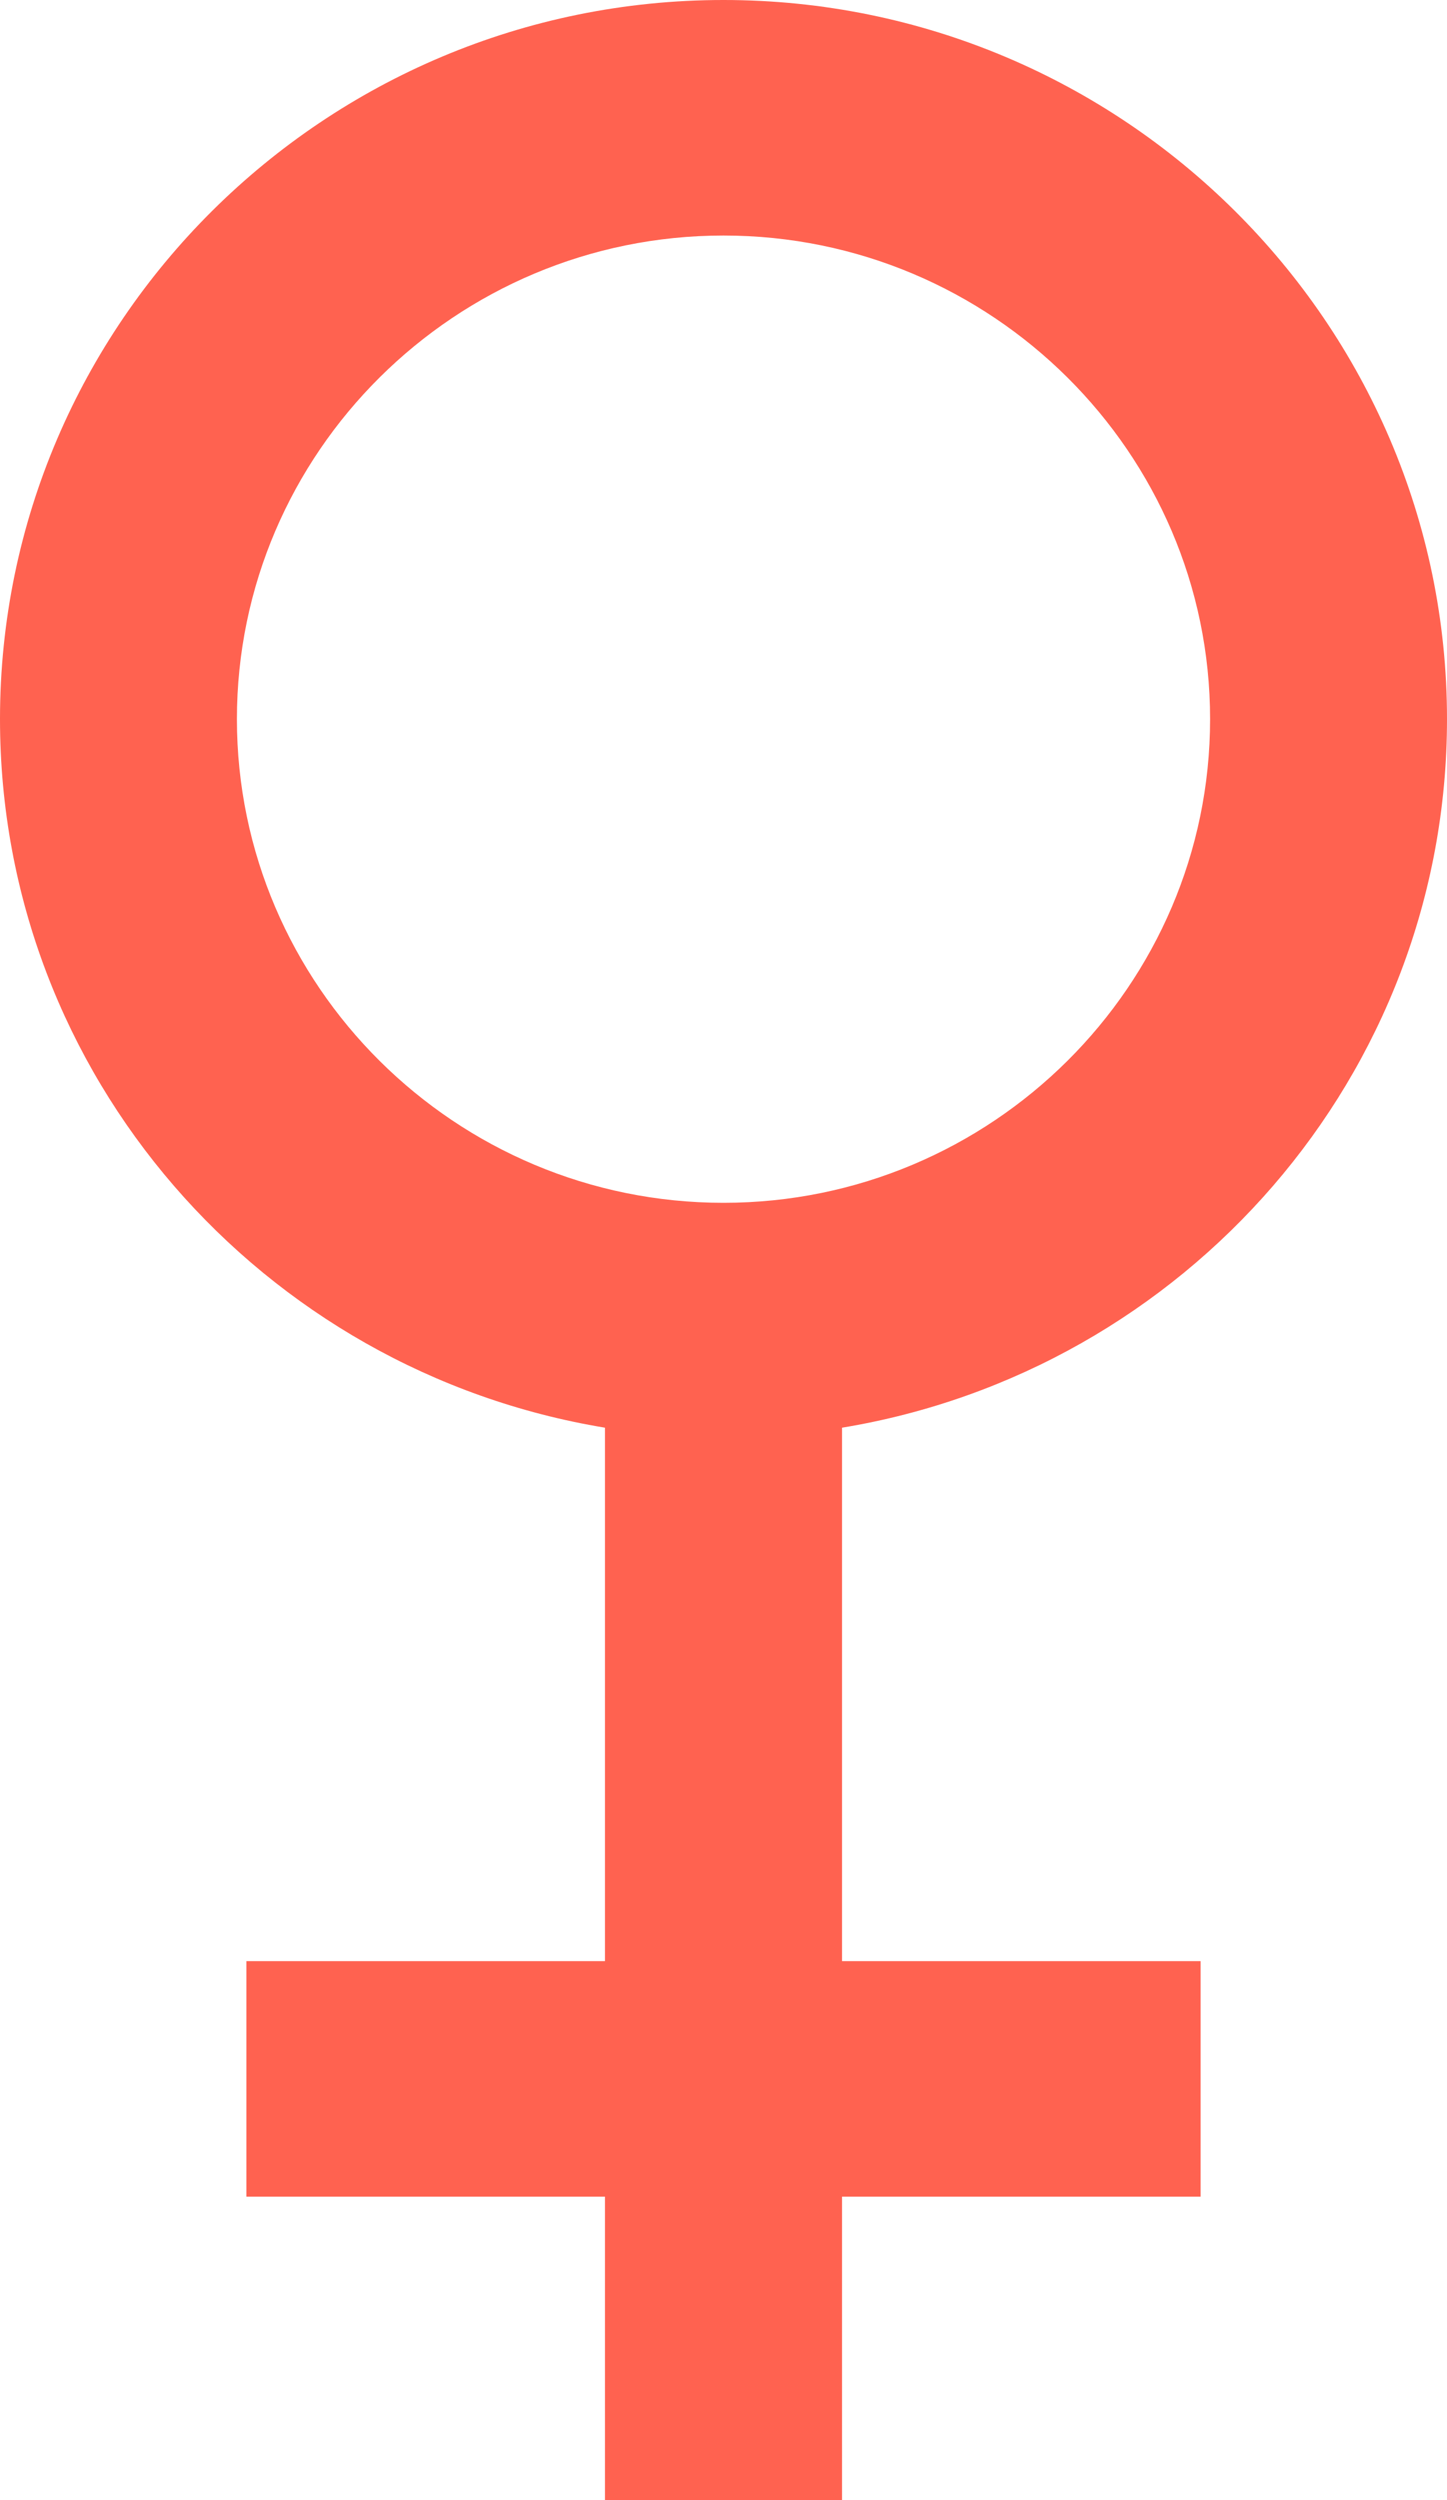
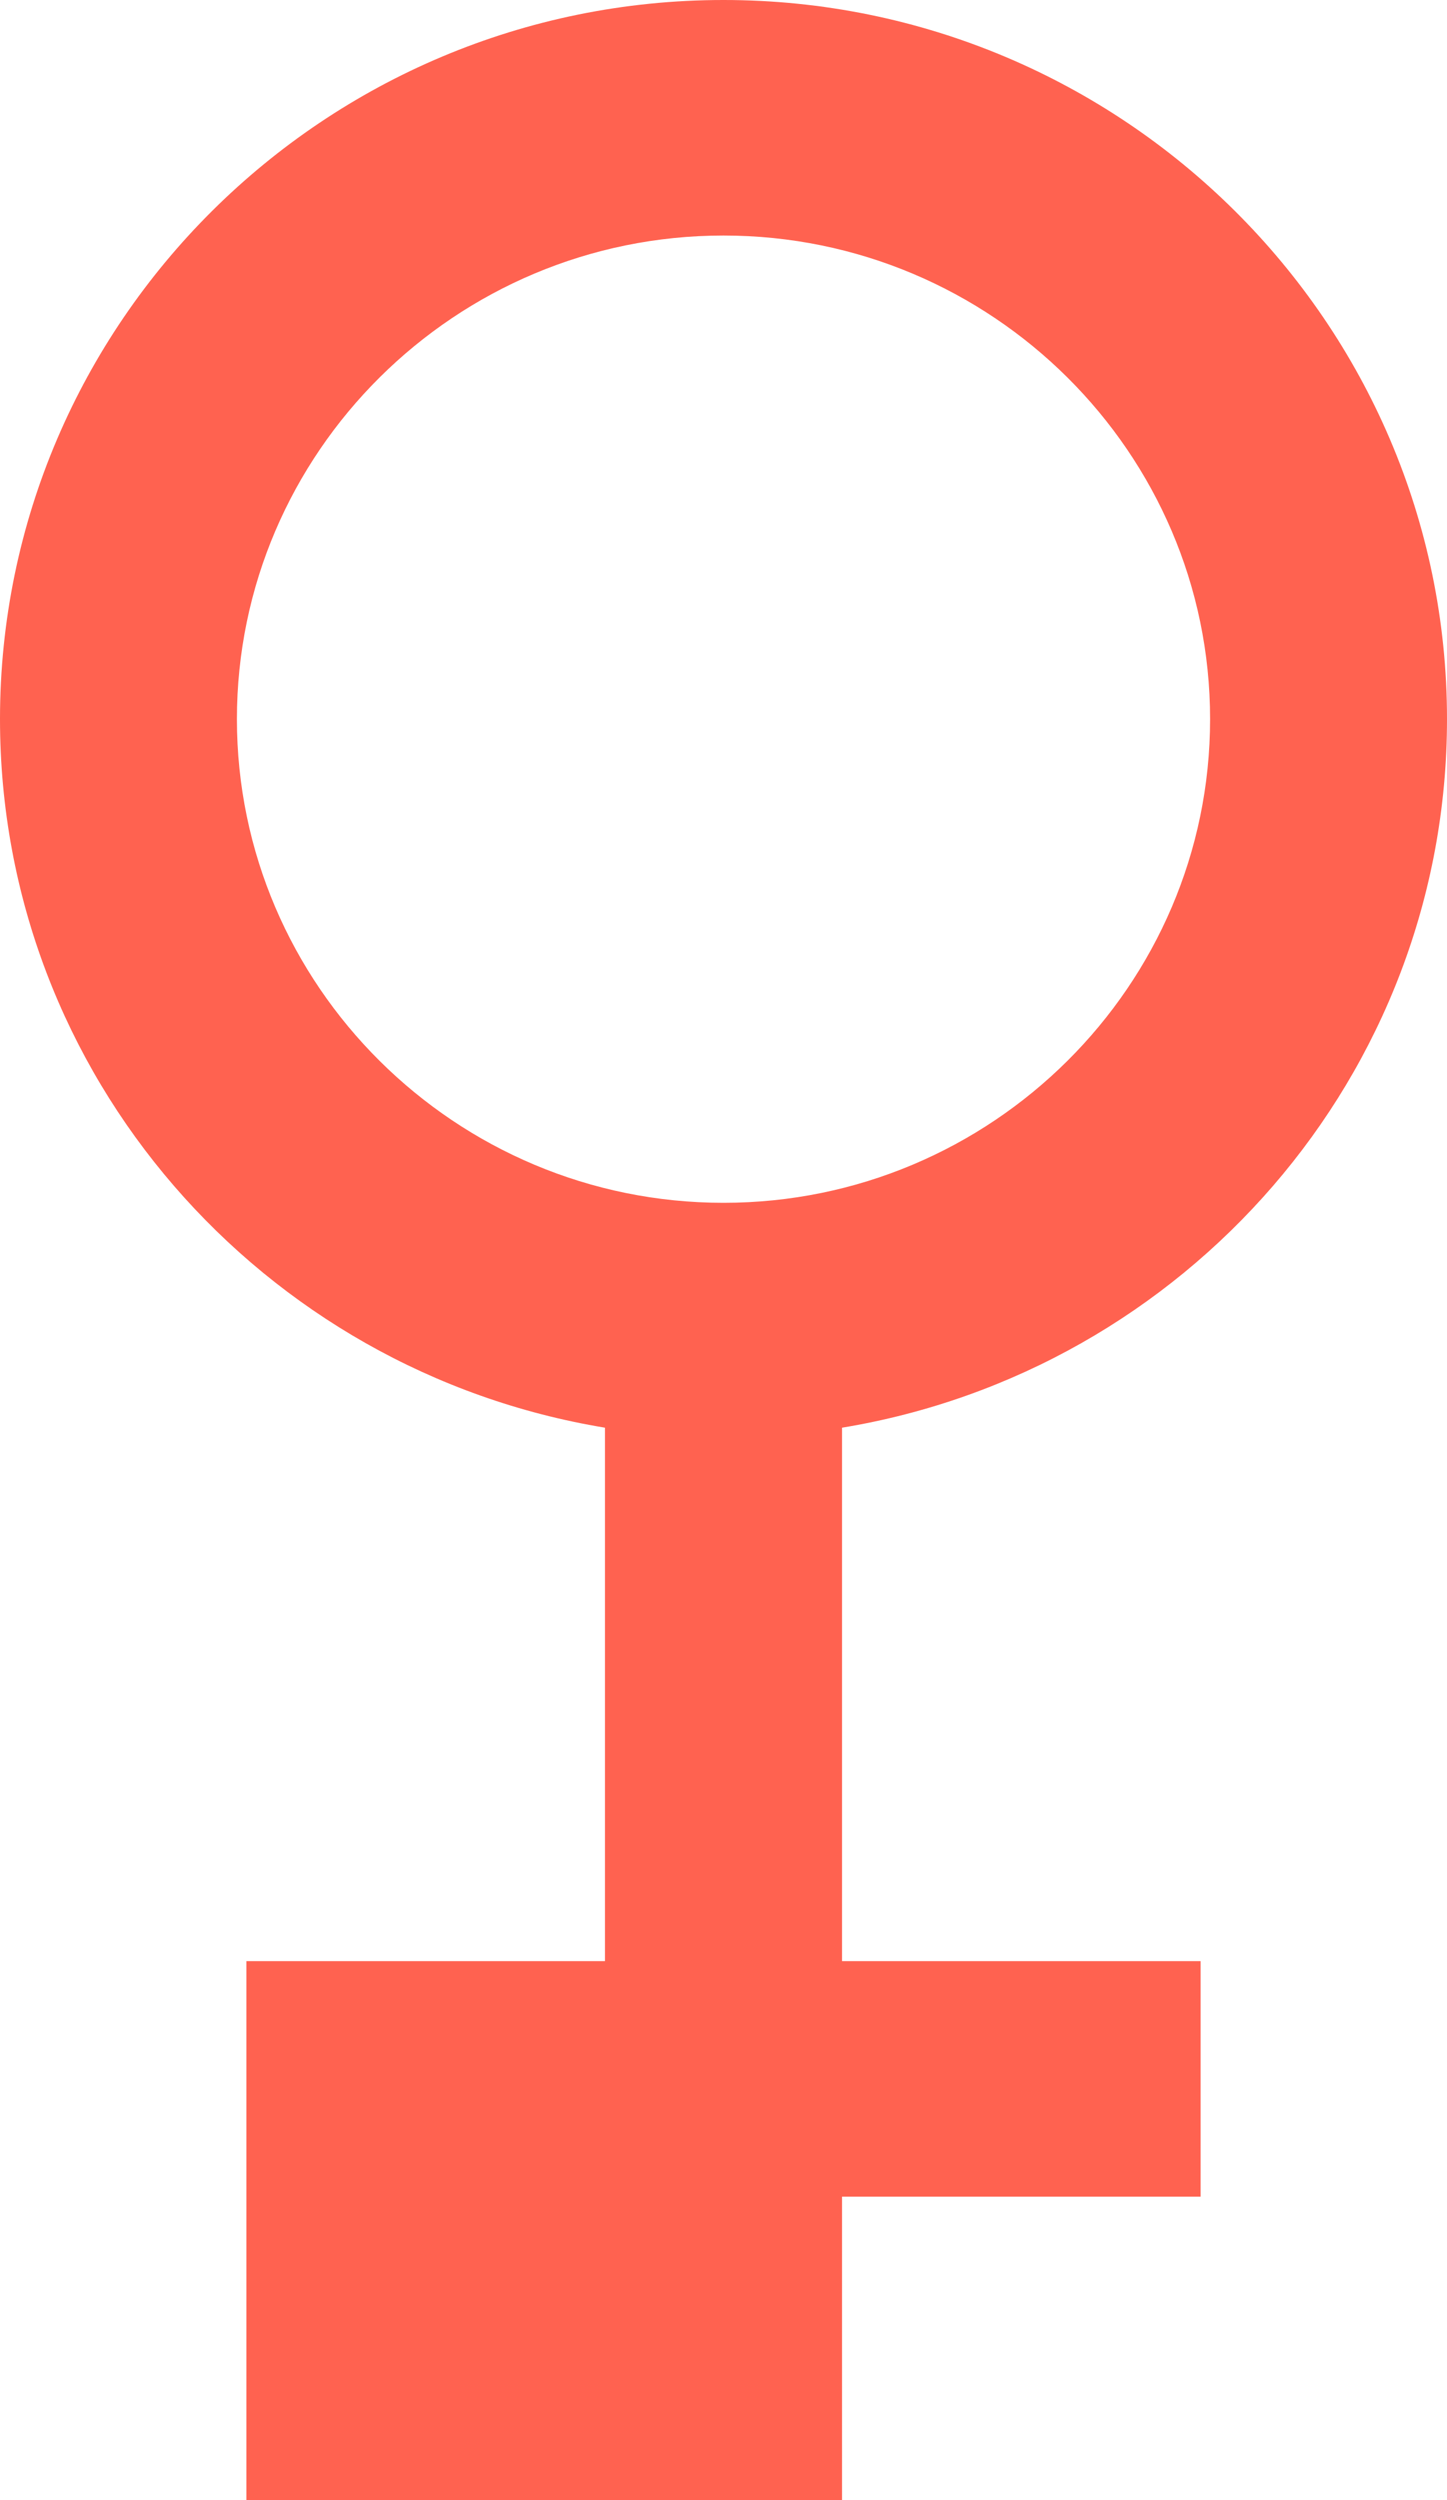
<svg xmlns="http://www.w3.org/2000/svg" width="11" height="19" viewBox="0 0 11 19" fill="none">
-   <path d="M11 5.465C11 2.452 8.532 0 5.5 0C2.468 0 0 2.452 0 5.465C0 8.174 1.993 10.42 4.599 10.85V14.904H1.873V16.694H4.599V19H6.401V16.694H9.127V14.904H6.401V10.85C9.007 10.42 11 8.174 11 5.465ZM1.801 5.465C1.801 3.44 3.462 1.79 5.5 1.79C7.538 1.79 9.199 3.44 9.199 5.465C9.199 7.491 7.538 9.141 5.5 9.141C3.462 9.141 1.801 7.491 1.801 5.465Z" fill="#FF6250" />
+   <path d="M11 5.465C11 2.452 8.532 0 5.5 0C2.468 0 0 2.452 0 5.465C0 8.174 1.993 10.42 4.599 10.85V14.904H1.873V16.694V19H6.401V16.694H9.127V14.904H6.401V10.85C9.007 10.42 11 8.174 11 5.465ZM1.801 5.465C1.801 3.44 3.462 1.79 5.5 1.79C7.538 1.79 9.199 3.44 9.199 5.465C9.199 7.491 7.538 9.141 5.5 9.141C3.462 9.141 1.801 7.491 1.801 5.465Z" fill="#FF6250" />
</svg>